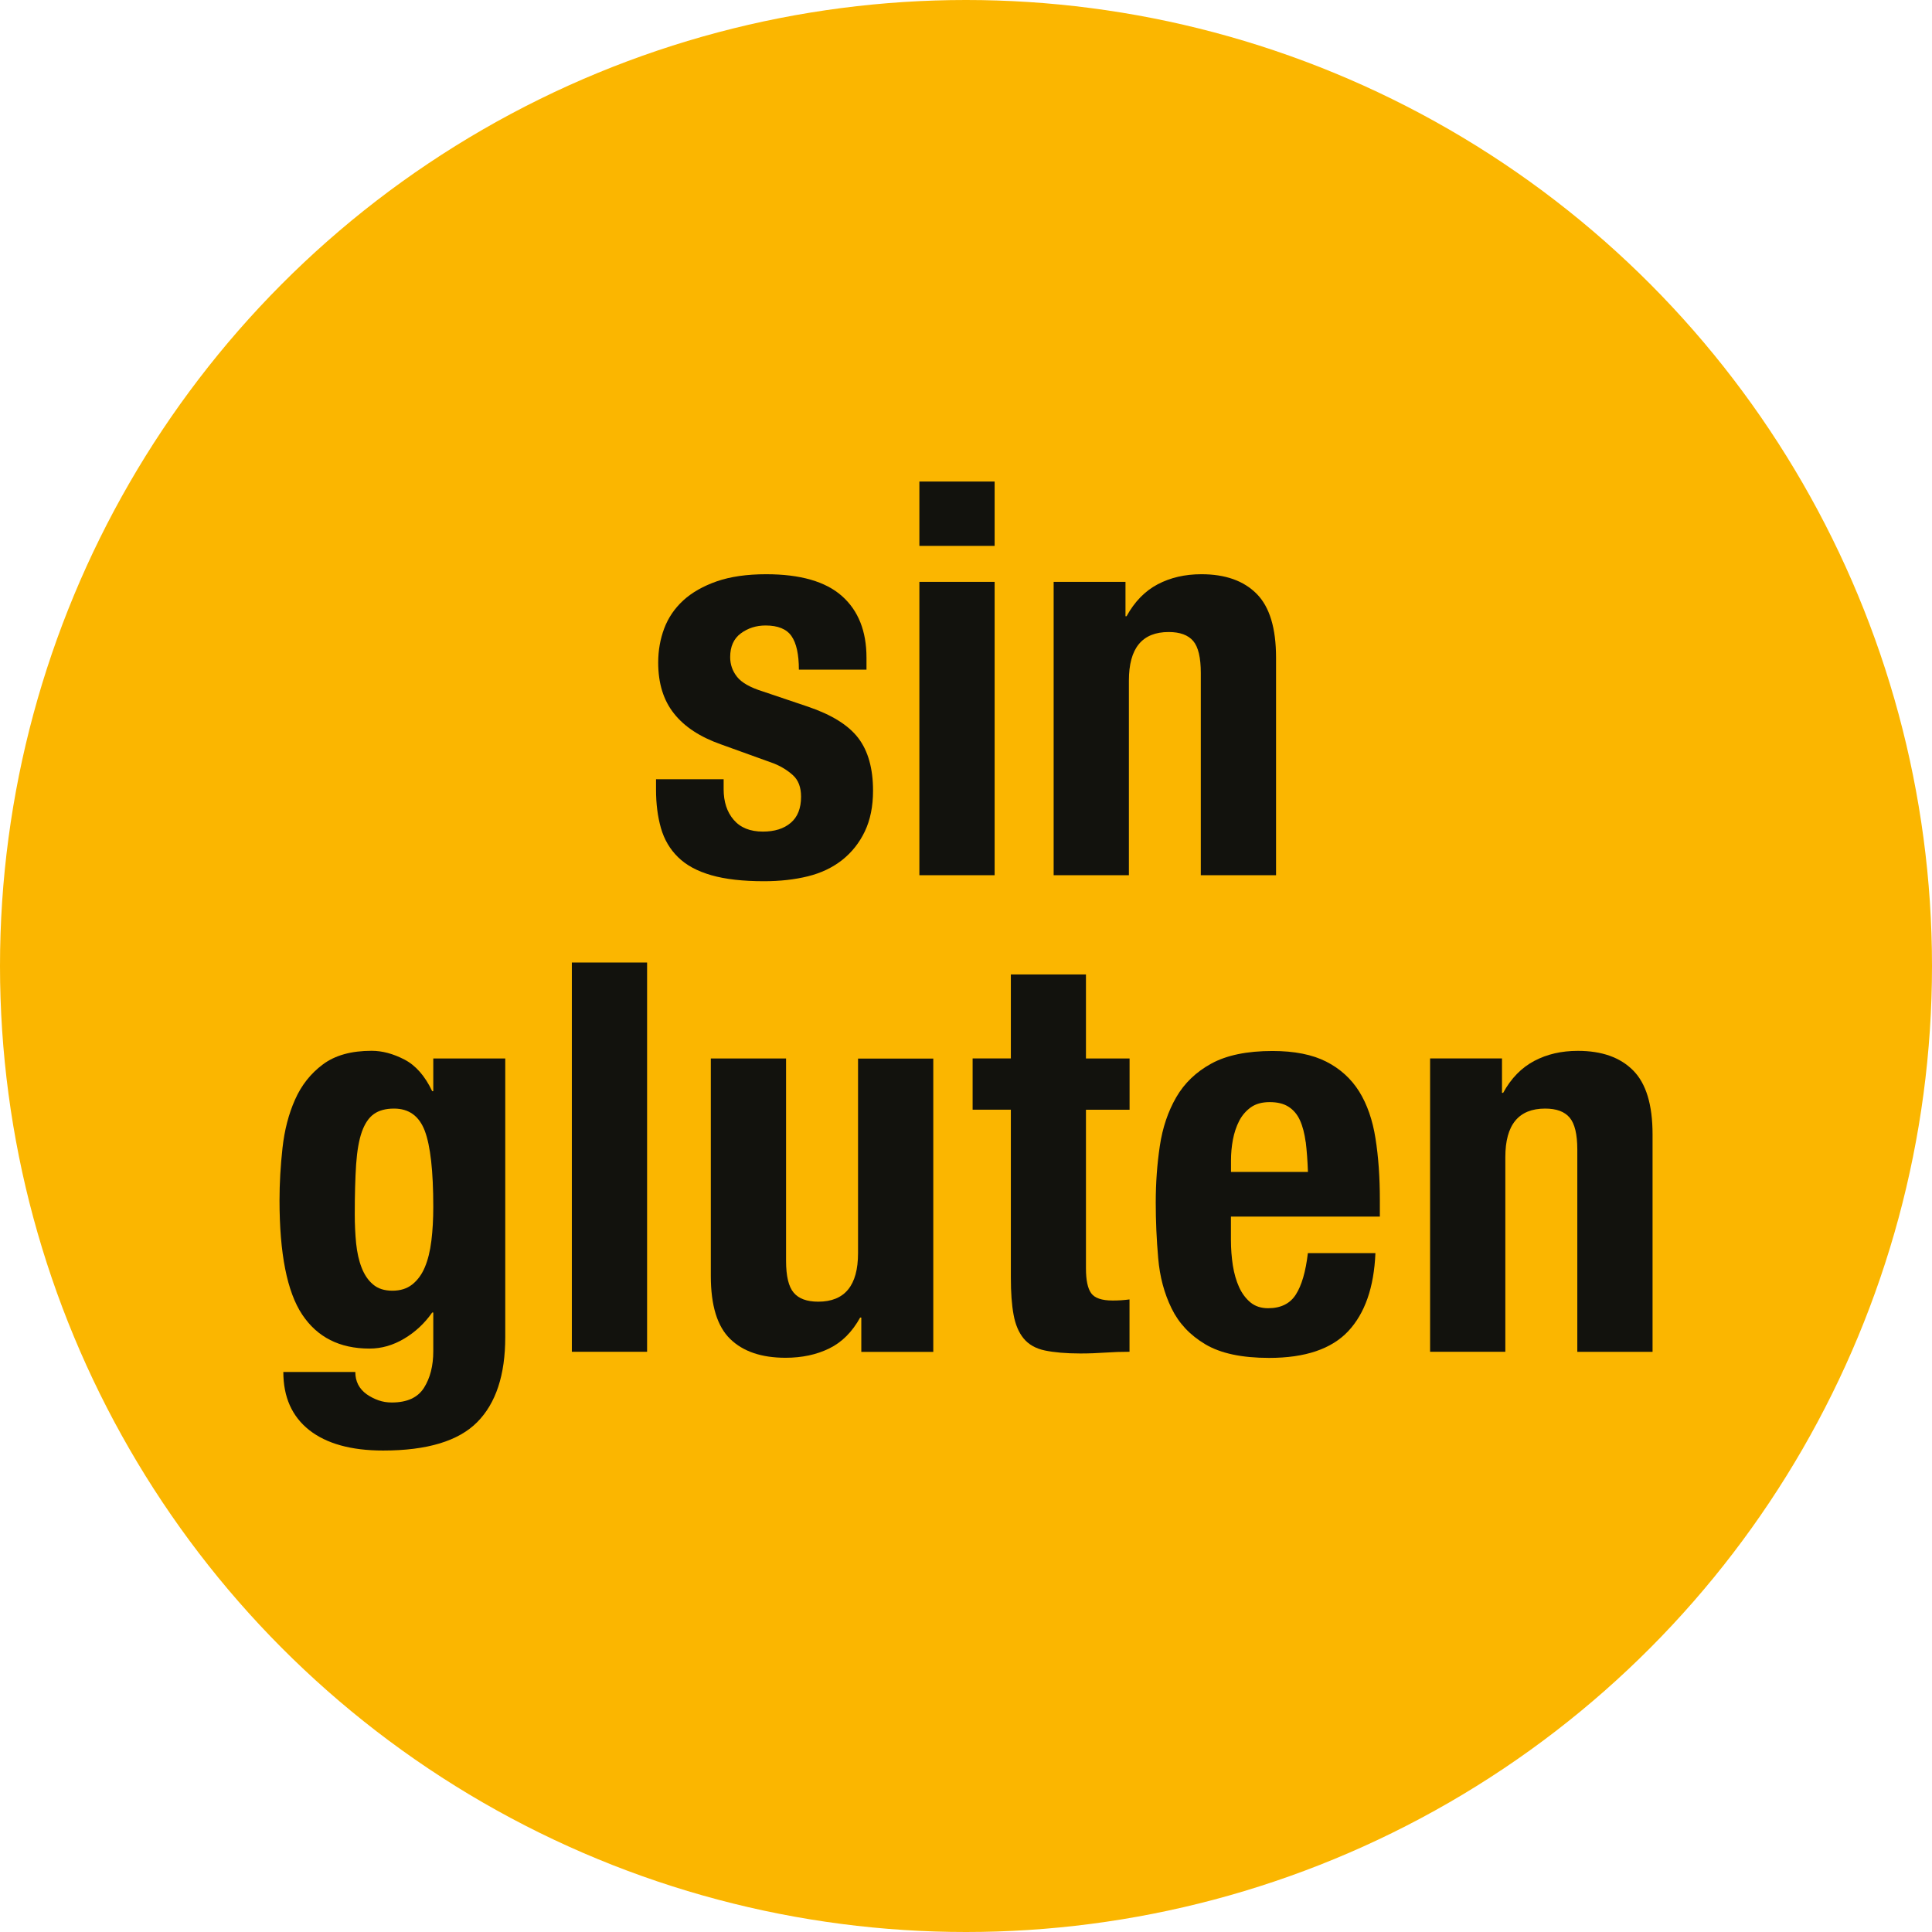
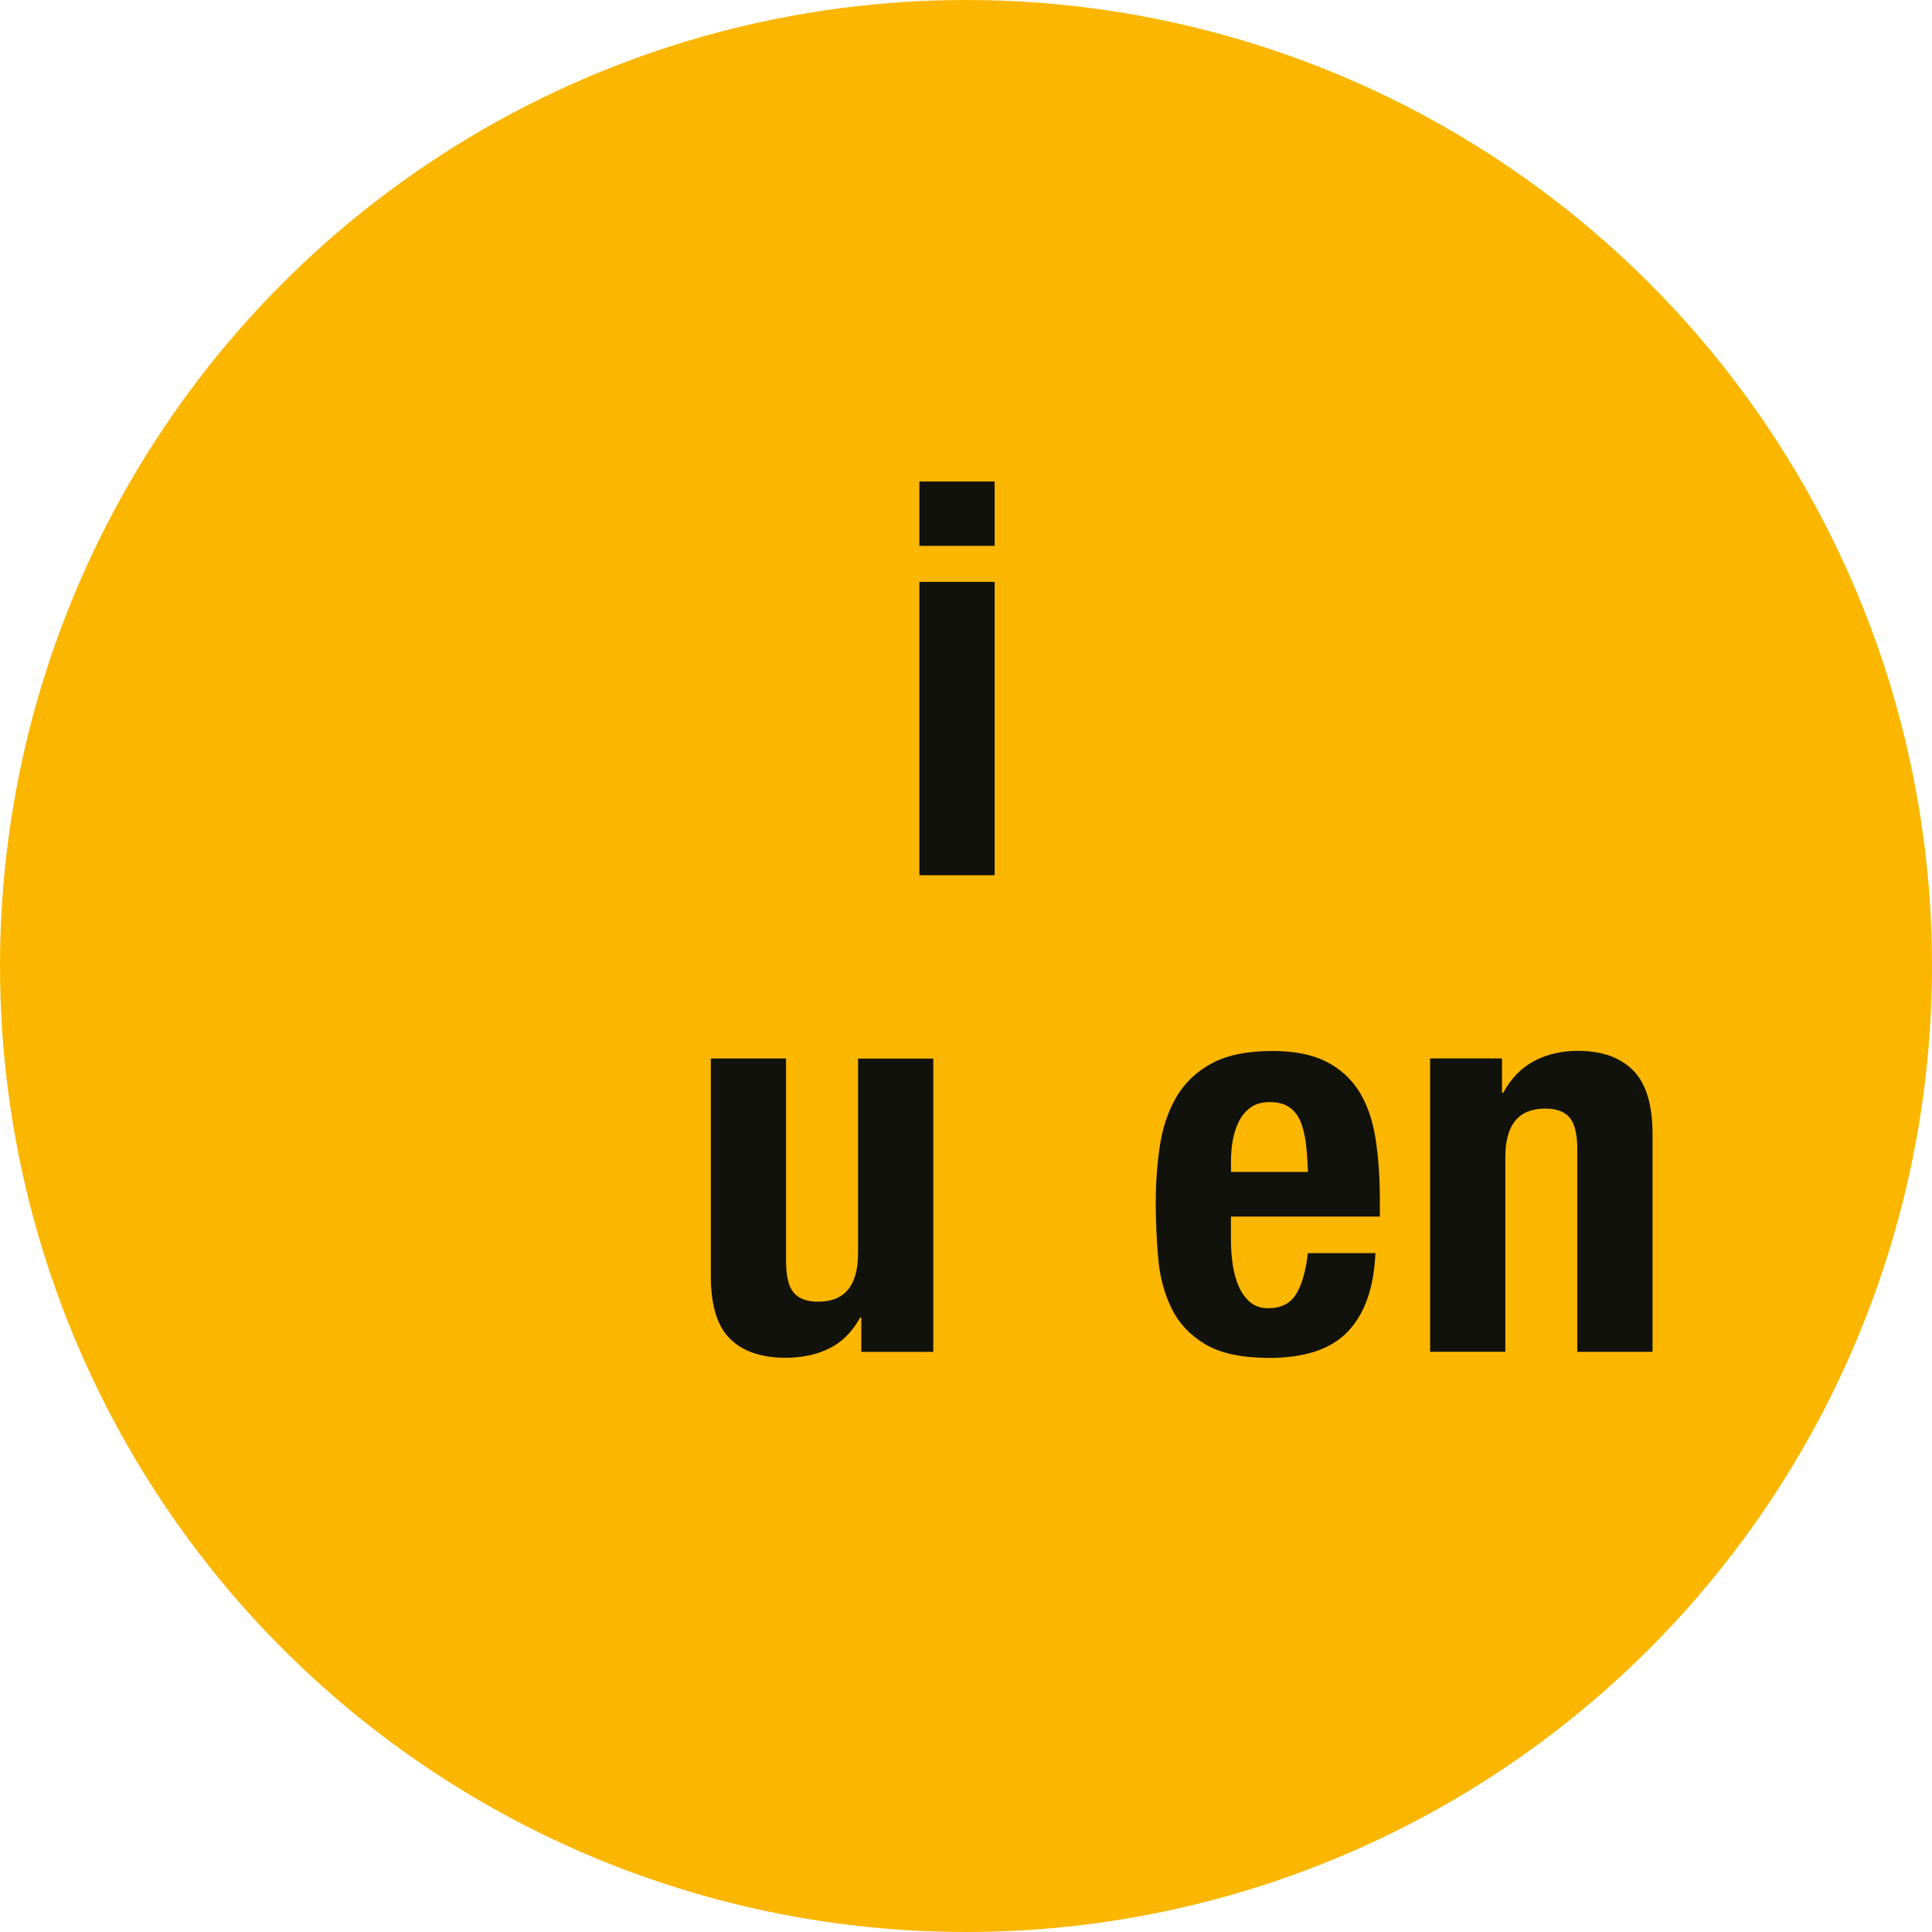
<svg xmlns="http://www.w3.org/2000/svg" id="uuid-6cee1d84-507e-4b53-89bf-688e01965fa7" data-name="Livello 2" viewBox="0 0 28.346 28.346">
  <defs>
    <style>      .uuid-cfaef996-8084-414e-93be-725f4d2e01ef {        fill: #fbb600;      }      .uuid-8cef78cb-0fca-4285-abb9-dbf62487c64b {        fill: #12120d;      }    </style>
  </defs>
  <g id="uuid-45103f23-72b8-4431-aa4c-37b8fc3de743" data-name="Livello 1">
    <g>
      <circle class="uuid-cfaef996-8084-414e-93be-725f4d2e01ef" cx="14.173" cy="14.173" r="14.173" />
      <g>
        <g>
-           <path class="uuid-8cef78cb-0fca-4285-abb9-dbf62487c64b" d="m7.413,19.618c0,.555-.137.971-.412,1.248-.275.277-.735.416-1.38.416-.469,0-.831-.101-1.084-.3-.253-.2-.38-.484-.38-.853h1.056c0,.139.056.248.168.328.053.037.11.066.172.088s.126.032.196.032c.224,0,.381-.072.472-.216.091-.145.136-.323.136-.536v-.568h-.016c-.112.16-.25.288-.412.384-.163.097-.332.145-.508.145-.438,0-.767-.167-.988-.5s-.332-.893-.332-1.676c0-.251.015-.507.044-.769.029-.261.09-.497.184-.708.093-.21.229-.383.408-.516.179-.134.417-.2.716-.2.155,0,.315.043.48.128.166.086.301.24.408.464h.016v-.479h1.056v4.088Zm-2.188-1.376c.014.133.04.252.08.355.04.104.096.188.168.248.072.062.167.092.284.092s.214-.03.292-.092c.077-.061.139-.145.184-.252.045-.106.077-.235.096-.388.019-.152.028-.318.028-.5,0-.522-.042-.894-.124-1.112-.083-.219-.233-.328-.452-.328-.123,0-.221.027-.296.08-.075.054-.133.141-.176.261-.042.119-.07.279-.084.479-.013.2-.02.444-.02.732,0,.149.007.29.02.424Z" />
-           <path class="uuid-8cef78cb-0fca-4285-abb9-dbf62487c64b" d="m9.494,14.122v5.711h-1.104v-5.711h1.104Z" />
+           <path class="uuid-8cef78cb-0fca-4285-abb9-dbf62487c64b" d="m9.494,14.122v5.711v-5.711h1.104Z" />
          <path class="uuid-8cef78cb-0fca-4285-abb9-dbf62487c64b" d="m12.621,19.329c-.117.213-.269.365-.456.456-.187.091-.399.136-.64.136-.352,0-.623-.092-.812-.276-.189-.184-.284-.491-.284-.924v-3.191h1.104v2.968c0,.224.037.38.112.468.074.088.194.132.36.132.389,0,.584-.237.584-.712v-2.855h1.104v4.304h-1.056v-.504h-.017Z" />
-           <path class="uuid-8cef78cb-0fca-4285-abb9-dbf62487c64b" d="m15.933,14.298v1.232h.64v.752h-.64v2.328c0,.17.025.292.076.363.051.072.156.108.315.108.043,0,.086-.001.129-.004.042-.003.082-.007.119-.012v.768c-.122,0-.241.004-.355.012-.115.008-.236.013-.364.013-.213,0-.388-.016-.523-.044-.137-.029-.24-.089-.312-.177s-.121-.204-.147-.348c-.027-.145-.04-.325-.04-.544v-2.464h-.561v-.752h.561v-1.232h1.104Z" />
          <path class="uuid-8cef78cb-0fca-4285-abb9-dbf62487c64b" d="m18.06,18.194c0,.128.01.252.028.372.019.119.05.227.092.319.043.094.099.168.168.225.069.056.155.084.257.084.187,0,.322-.067.407-.2.086-.134.145-.336.177-.608h.991c-.021.502-.154.883-.399,1.145-.245.261-.632.392-1.16.392-.4,0-.712-.066-.937-.2-.224-.133-.389-.309-.495-.527-.107-.219-.173-.464-.196-.736-.024-.272-.036-.544-.036-.816,0-.288.02-.564.06-.832.04-.267.12-.504.24-.712s.292-.373.517-.496c.224-.122.522-.184.896-.184.32,0,.583.052.788.156.205.104.366.251.484.439.117.189.197.419.239.688.043.27.064.569.064.899v.248h-2.185v.345Zm1.097-1.437c-.017-.125-.044-.231-.084-.32-.04-.088-.097-.154-.168-.199-.072-.046-.164-.068-.276-.068s-.204.025-.276.076c-.071.051-.129.117-.172.2-.042.082-.073.175-.092.275-.019.102-.028.203-.028.305v.168h1.129c-.006-.166-.017-.311-.032-.437Z" />
          <path class="uuid-8cef78cb-0fca-4285-abb9-dbf62487c64b" d="m22.037,15.53v.504h.017c.117-.214.269-.369.456-.468.187-.099.399-.148.64-.148.352,0,.622.096.812.288s.284.504.284.936v3.192h-1.104v-2.968c0-.225-.038-.38-.112-.468-.075-.089-.194-.133-.36-.133-.389,0-.584.237-.584.712v2.856h-1.104v-4.304h1.056Z" />
        </g>
        <g>
-           <path class="uuid-8cef78cb-0fca-4285-abb9-dbf62487c64b" d="m10.617,11.577c0,.187.049.337.148.452.099.115.241.172.428.172.171,0,.307-.042.408-.128.101-.085.152-.213.152-.384,0-.139-.04-.244-.12-.316-.08-.072-.173-.129-.28-.172l-.776-.28c-.304-.107-.534-.257-.688-.452-.155-.194-.232-.444-.232-.748,0-.176.029-.342.088-.5.059-.157.152-.294.28-.412.128-.117.292-.21.492-.28.2-.069.441-.104.724-.104.501,0,.872.107,1.112.32.24.213.36.515.36.904v.176h-.992c0-.224-.036-.388-.108-.492-.072-.104-.199-.156-.38-.156-.139,0-.26.039-.364.116-.104.077-.156.193-.156.348,0,.107.033.203.1.288.066.085.193.158.38.216l.664.224c.347.118.592.271.736.46.144.189.216.447.216.772,0,.229-.04.428-.12.596s-.191.308-.332.42c-.142.112-.31.192-.504.24-.195.048-.41.072-.644.072-.31,0-.567-.029-.772-.088-.206-.059-.368-.146-.488-.264-.12-.117-.204-.26-.252-.428-.048-.168-.072-.356-.072-.564v-.152h.992v.144Z" />
          <path class="uuid-8cef78cb-0fca-4285-abb9-dbf62487c64b" d="m14.593,7.065v.944h-1.104v-.944h1.104Zm0,1.472v4.304h-1.104v-4.304h1.104Z" />
-           <path class="uuid-8cef78cb-0fca-4285-abb9-dbf62487c64b" d="m16.513,8.537v.504h.016c.117-.213.27-.37.456-.468s.4-.148.641-.148c.352,0,.622.096.812.288s.284.504.284.936v3.192h-1.104v-2.968c0-.224-.037-.38-.111-.468-.075-.088-.195-.132-.36-.132-.39,0-.584.237-.584.712v2.856h-1.104v-4.304h1.056Z" />
        </g>
      </g>
    </g>
  </g>
</svg>